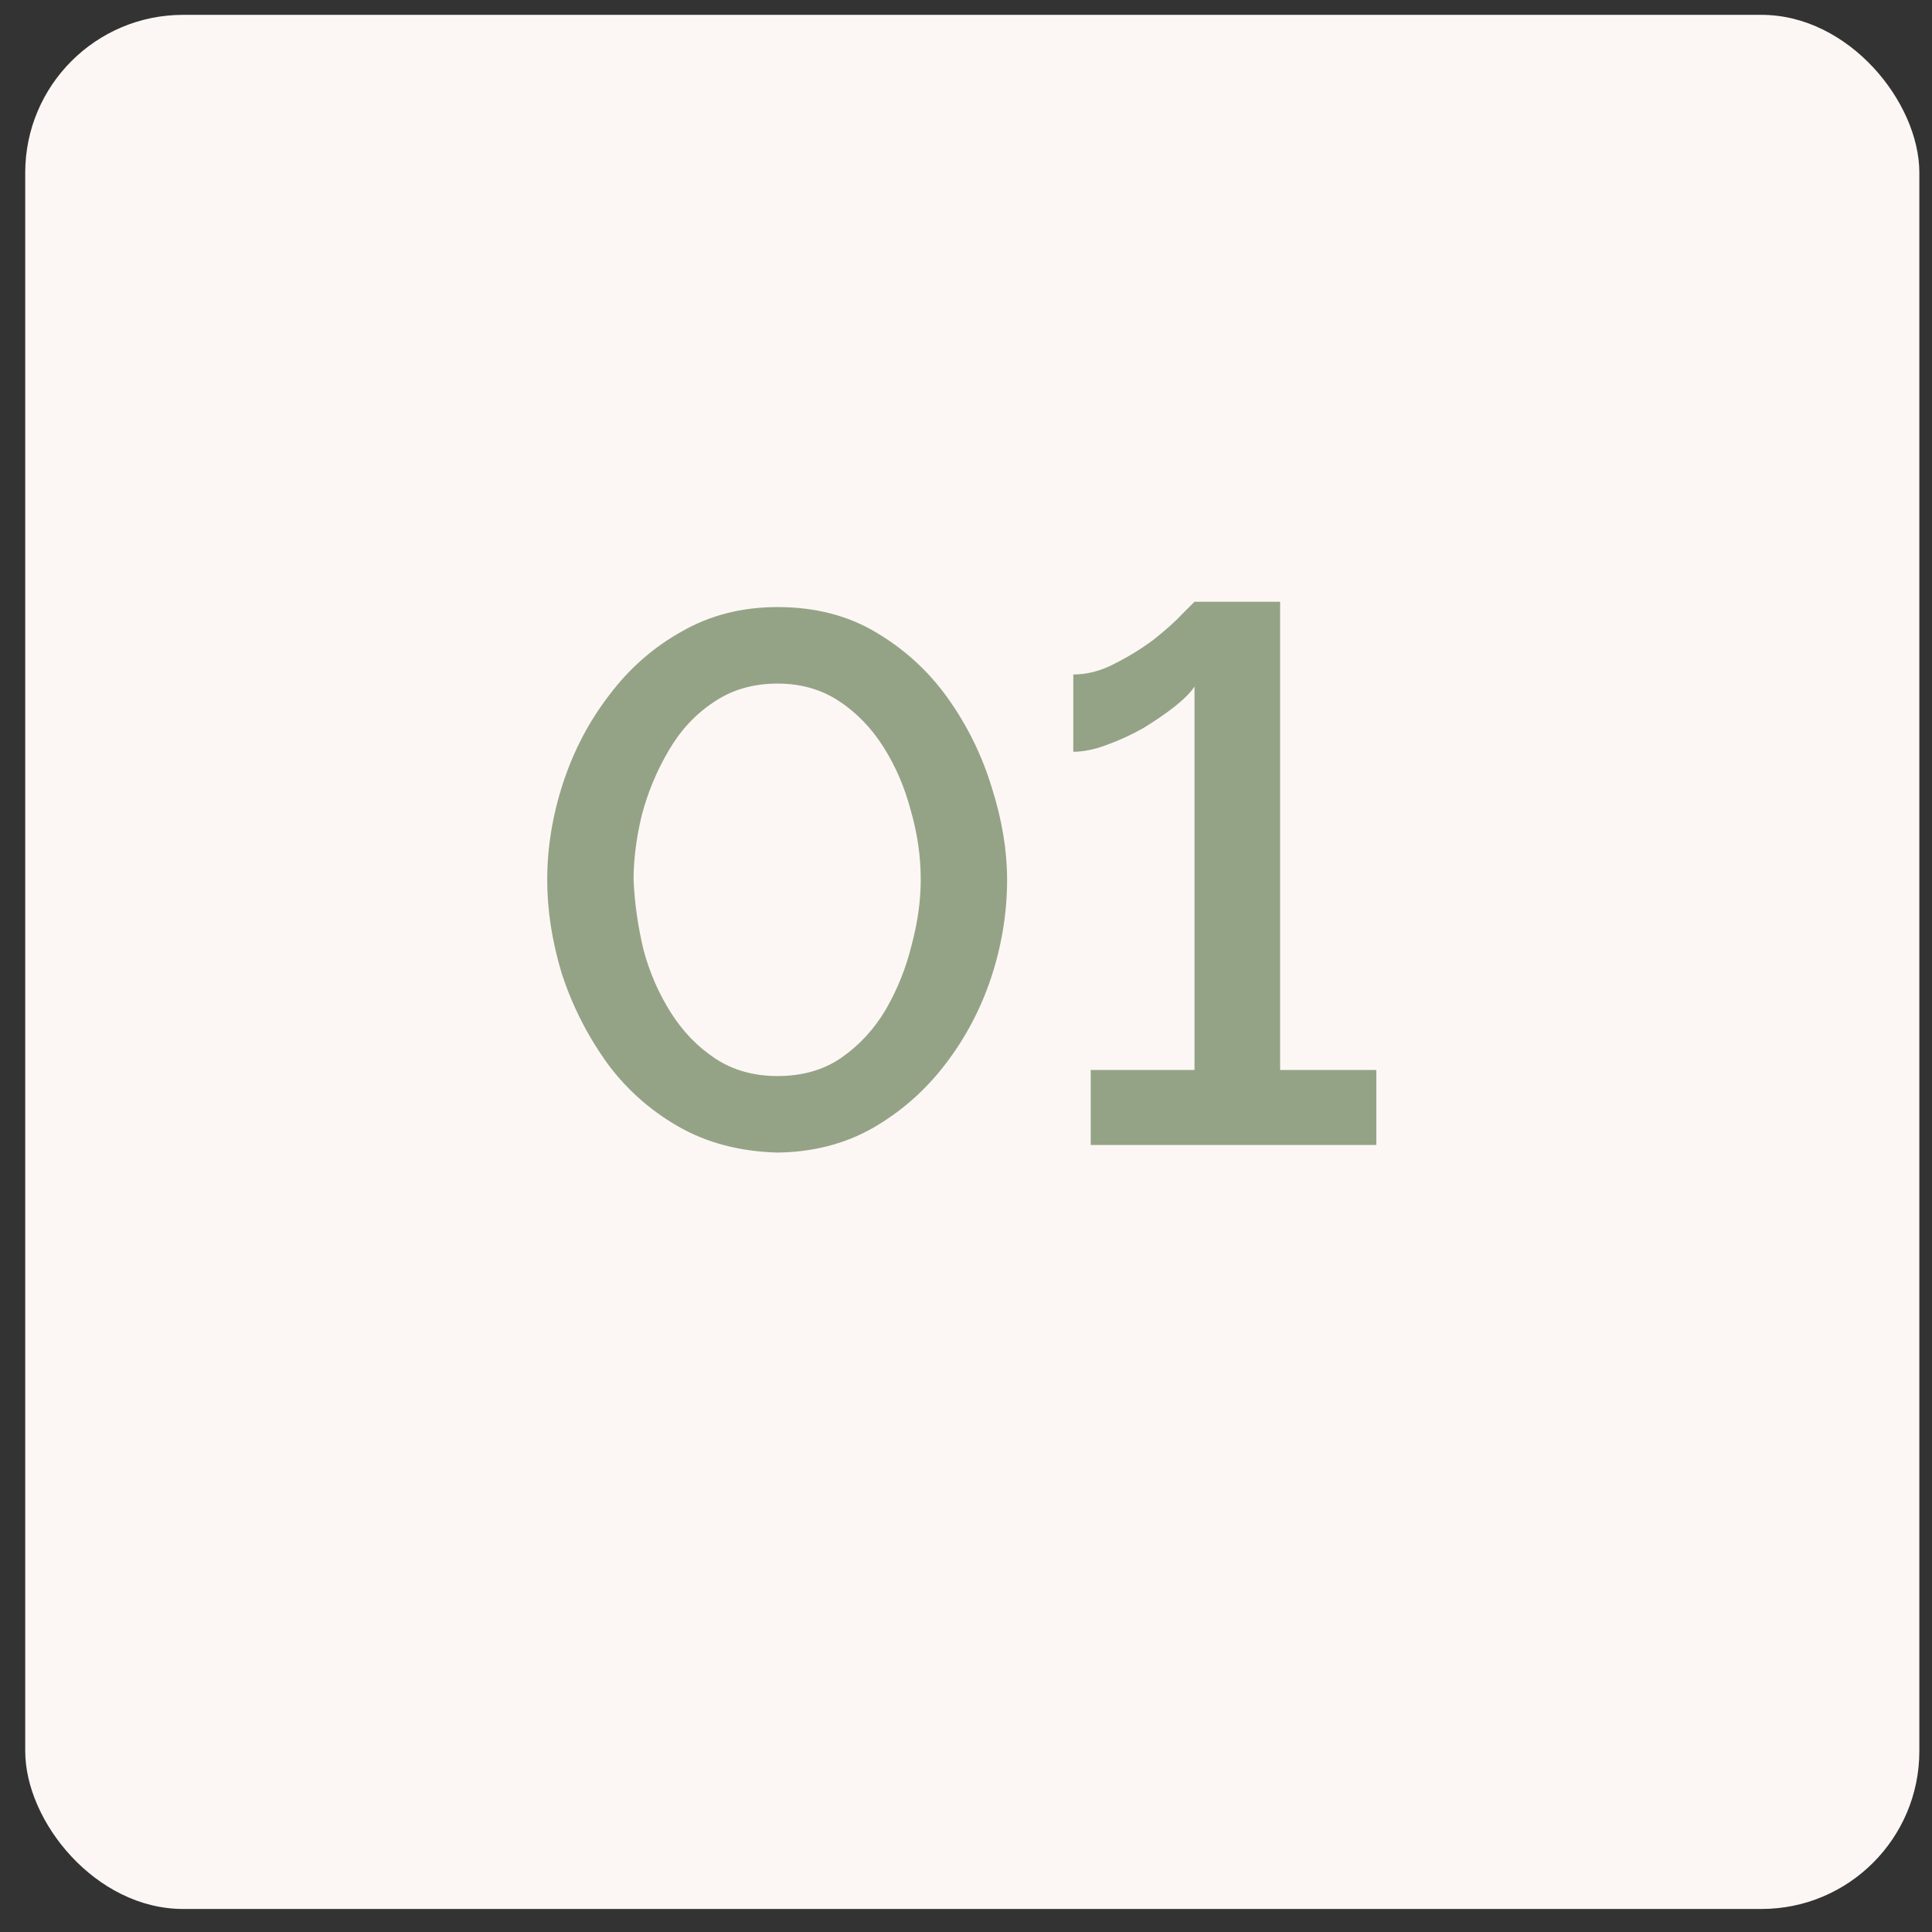
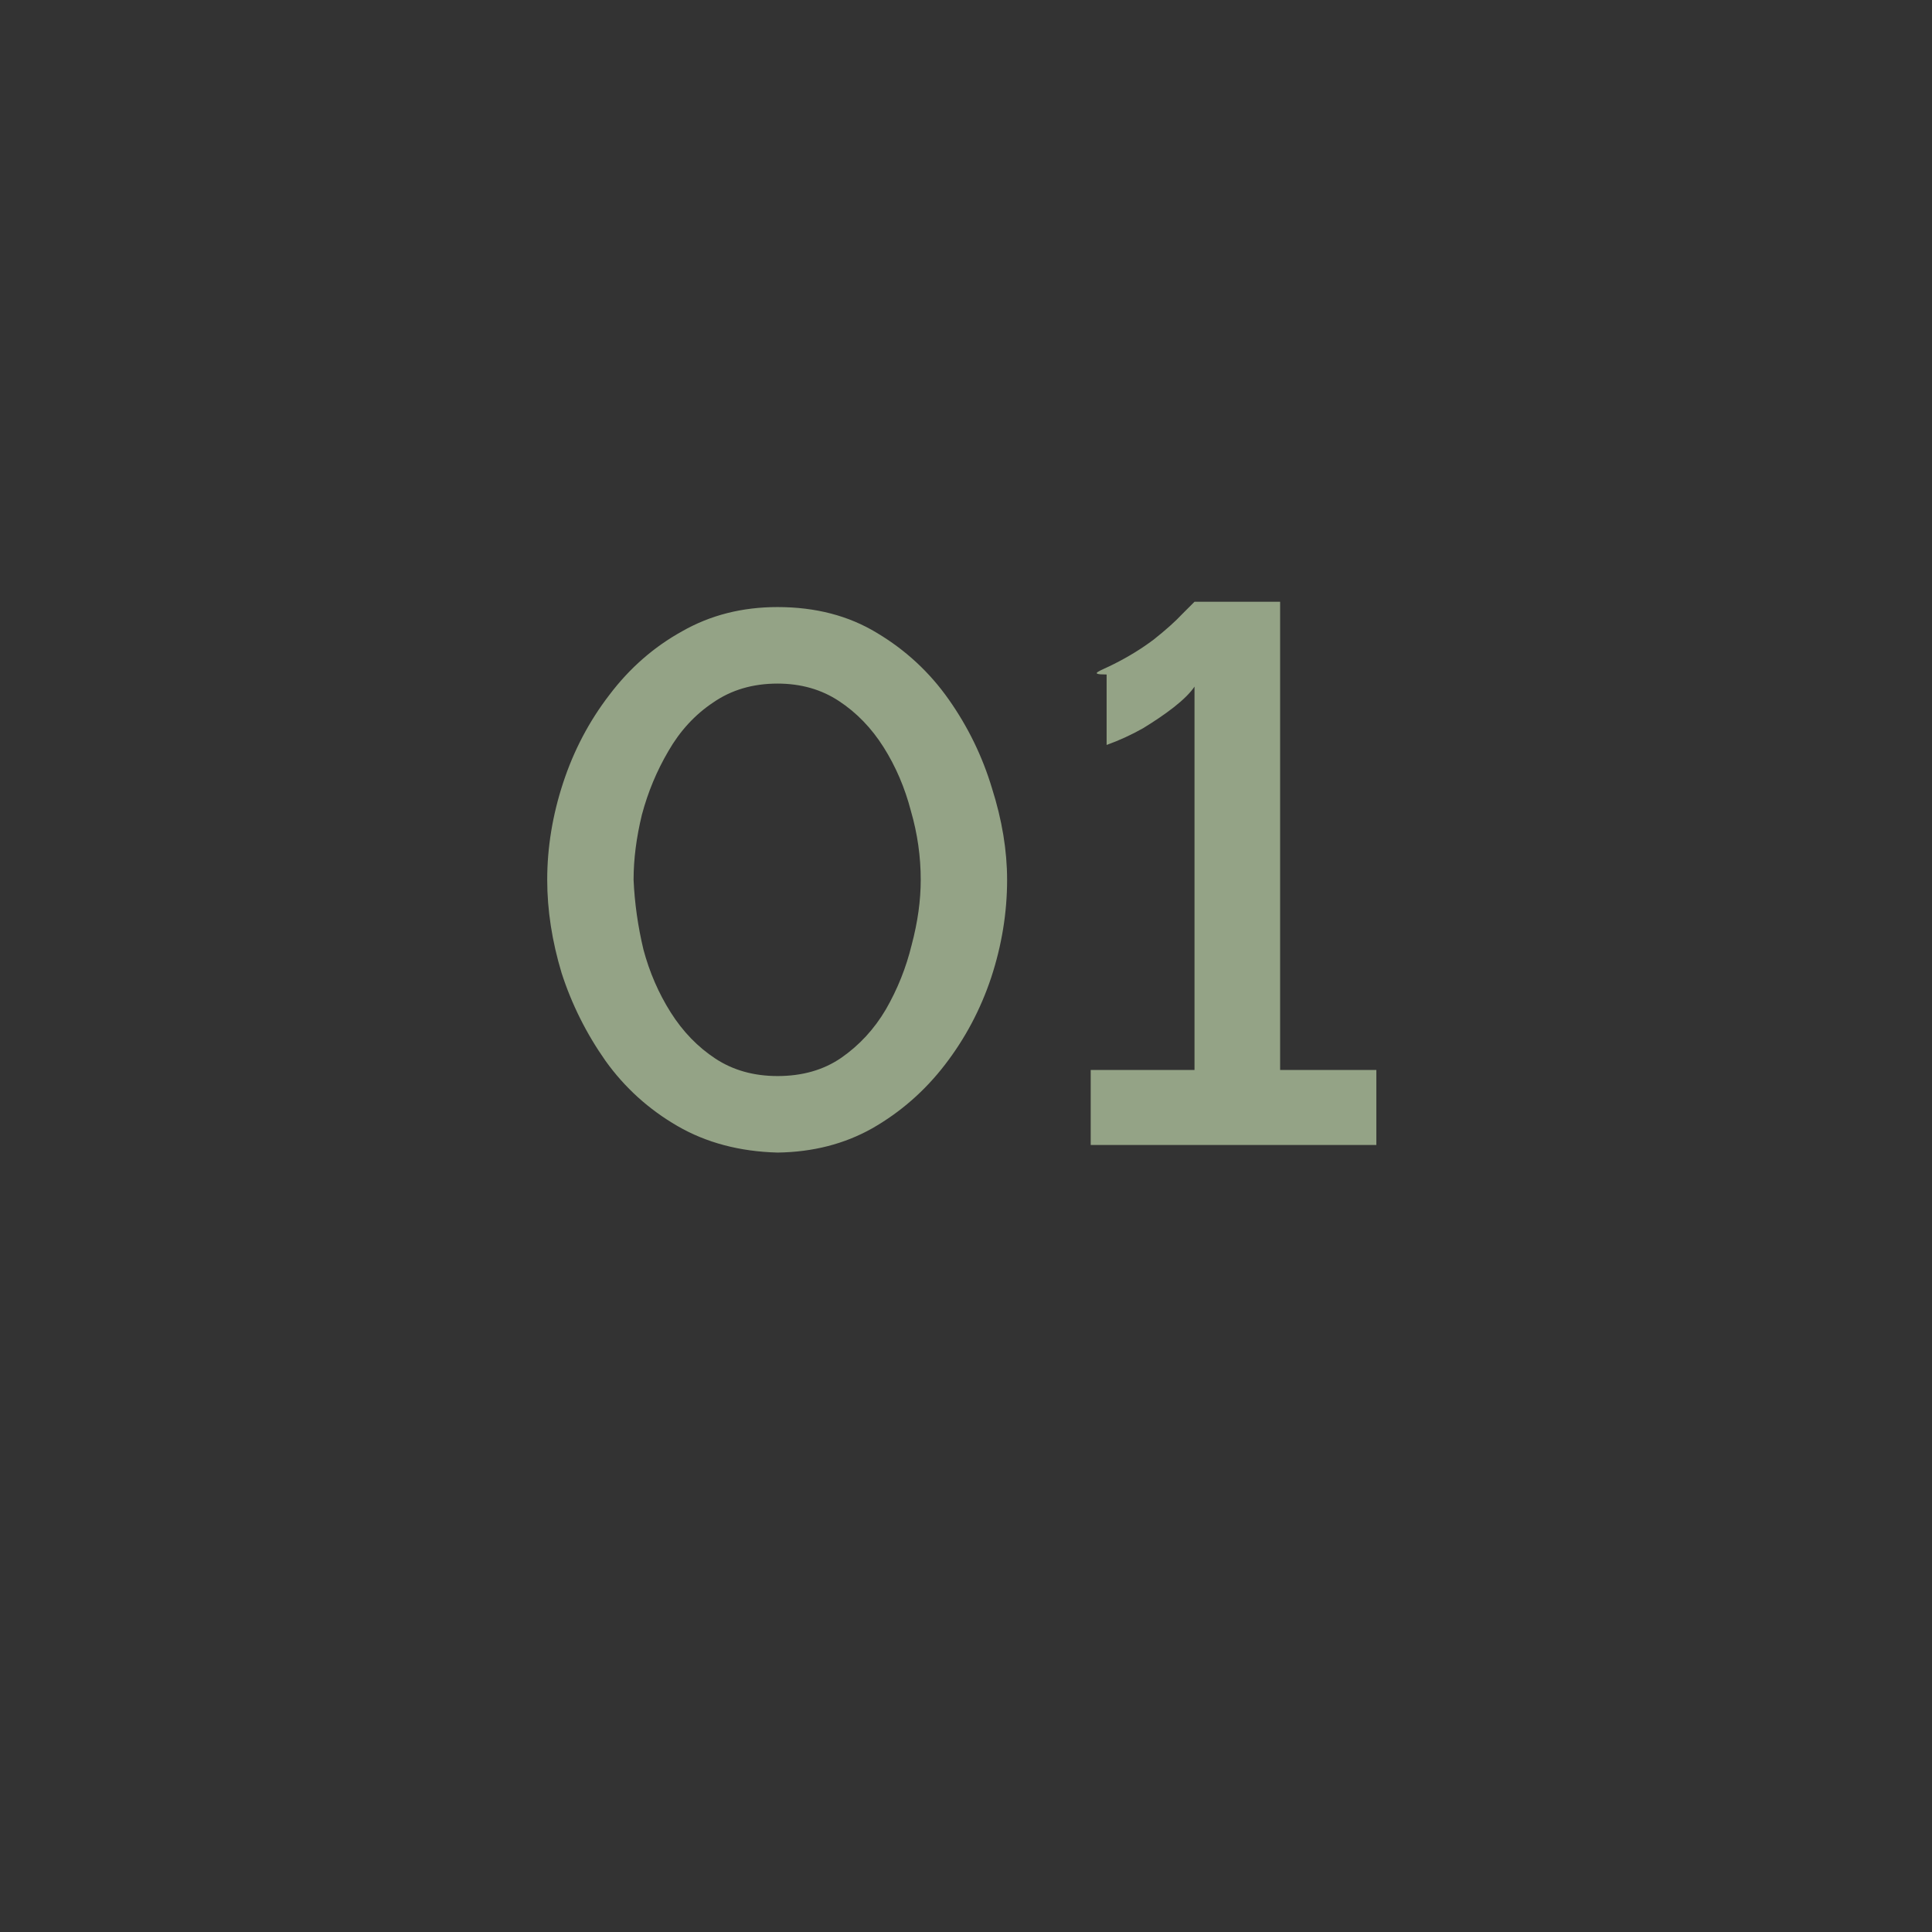
<svg xmlns="http://www.w3.org/2000/svg" width="51" height="51" viewBox="0 0 51 51" fill="none">
  <rect x="0" y="0" width="51" height="51" fill="#333333" stroke="none" />
-   <rect x="0.666" y="0.392" width="50" height="50" rx="4.167" fill="#FCF7F4" />
-   <path d="M20.525 30.425C19.525 30.398 18.645 30.165 17.885 29.725C17.125 29.285 16.492 28.712 15.985 28.005C15.479 27.285 15.092 26.512 14.825 25.685C14.572 24.845 14.445 24.025 14.445 23.225C14.445 22.372 14.585 21.518 14.865 20.665C15.145 19.812 15.552 19.038 16.085 18.345C16.619 17.638 17.259 17.078 18.005 16.665C18.752 16.238 19.592 16.025 20.525 16.025C21.525 16.025 22.399 16.252 23.145 16.705C23.905 17.158 24.539 17.745 25.045 18.465C25.552 19.185 25.932 19.965 26.185 20.805C26.452 21.645 26.585 22.452 26.585 23.225C26.585 24.092 26.445 24.952 26.165 25.805C25.885 26.645 25.479 27.412 24.945 28.105C24.412 28.798 23.772 29.358 23.025 29.785C22.292 30.198 21.459 30.412 20.525 30.425ZM16.725 23.225C16.752 23.838 16.839 24.452 16.985 25.065C17.145 25.665 17.385 26.218 17.705 26.725C18.025 27.232 18.419 27.638 18.885 27.945C19.352 28.252 19.899 28.405 20.525 28.405C21.179 28.405 21.739 28.245 22.205 27.925C22.685 27.592 23.079 27.165 23.385 26.645C23.692 26.112 23.919 25.545 24.065 24.945C24.225 24.345 24.305 23.772 24.305 23.225C24.305 22.612 24.219 22.005 24.045 21.405C23.885 20.792 23.645 20.232 23.325 19.725C23.005 19.218 22.612 18.812 22.145 18.505C21.679 18.198 21.139 18.045 20.525 18.045C19.872 18.045 19.305 18.212 18.825 18.545C18.345 18.865 17.952 19.292 17.645 19.825C17.339 20.345 17.105 20.905 16.945 21.505C16.799 22.105 16.725 22.678 16.725 23.225ZM36.332 28.245V30.225H28.792V28.245H31.532V18.125C31.425 18.285 31.245 18.465 30.992 18.665C30.752 18.852 30.478 19.038 30.172 19.225C29.865 19.398 29.545 19.545 29.212 19.665C28.892 19.785 28.598 19.845 28.332 19.845V17.805C28.692 17.805 29.052 17.712 29.412 17.525C29.785 17.338 30.132 17.125 30.452 16.885C30.772 16.632 31.025 16.405 31.212 16.205C31.412 16.005 31.518 15.898 31.532 15.885H33.792V28.245H36.332Z" fill="#94A386" />
+   <path d="M20.525 30.425C19.525 30.398 18.645 30.165 17.885 29.725C17.125 29.285 16.492 28.712 15.985 28.005C15.479 27.285 15.092 26.512 14.825 25.685C14.572 24.845 14.445 24.025 14.445 23.225C14.445 22.372 14.585 21.518 14.865 20.665C15.145 19.812 15.552 19.038 16.085 18.345C16.619 17.638 17.259 17.078 18.005 16.665C18.752 16.238 19.592 16.025 20.525 16.025C21.525 16.025 22.399 16.252 23.145 16.705C23.905 17.158 24.539 17.745 25.045 18.465C25.552 19.185 25.932 19.965 26.185 20.805C26.452 21.645 26.585 22.452 26.585 23.225C26.585 24.092 26.445 24.952 26.165 25.805C25.885 26.645 25.479 27.412 24.945 28.105C24.412 28.798 23.772 29.358 23.025 29.785C22.292 30.198 21.459 30.412 20.525 30.425ZM16.725 23.225C16.752 23.838 16.839 24.452 16.985 25.065C17.145 25.665 17.385 26.218 17.705 26.725C18.025 27.232 18.419 27.638 18.885 27.945C19.352 28.252 19.899 28.405 20.525 28.405C21.179 28.405 21.739 28.245 22.205 27.925C22.685 27.592 23.079 27.165 23.385 26.645C23.692 26.112 23.919 25.545 24.065 24.945C24.225 24.345 24.305 23.772 24.305 23.225C24.305 22.612 24.219 22.005 24.045 21.405C23.885 20.792 23.645 20.232 23.325 19.725C23.005 19.218 22.612 18.812 22.145 18.505C21.679 18.198 21.139 18.045 20.525 18.045C19.872 18.045 19.305 18.212 18.825 18.545C18.345 18.865 17.952 19.292 17.645 19.825C17.339 20.345 17.105 20.905 16.945 21.505C16.799 22.105 16.725 22.678 16.725 23.225ZM36.332 28.245V30.225H28.792V28.245H31.532V18.125C31.425 18.285 31.245 18.465 30.992 18.665C30.752 18.852 30.478 19.038 30.172 19.225C29.865 19.398 29.545 19.545 29.212 19.665V17.805C28.692 17.805 29.052 17.712 29.412 17.525C29.785 17.338 30.132 17.125 30.452 16.885C30.772 16.632 31.025 16.405 31.212 16.205C31.412 16.005 31.518 15.898 31.532 15.885H33.792V28.245H36.332Z" fill="#94A386" />
</svg>